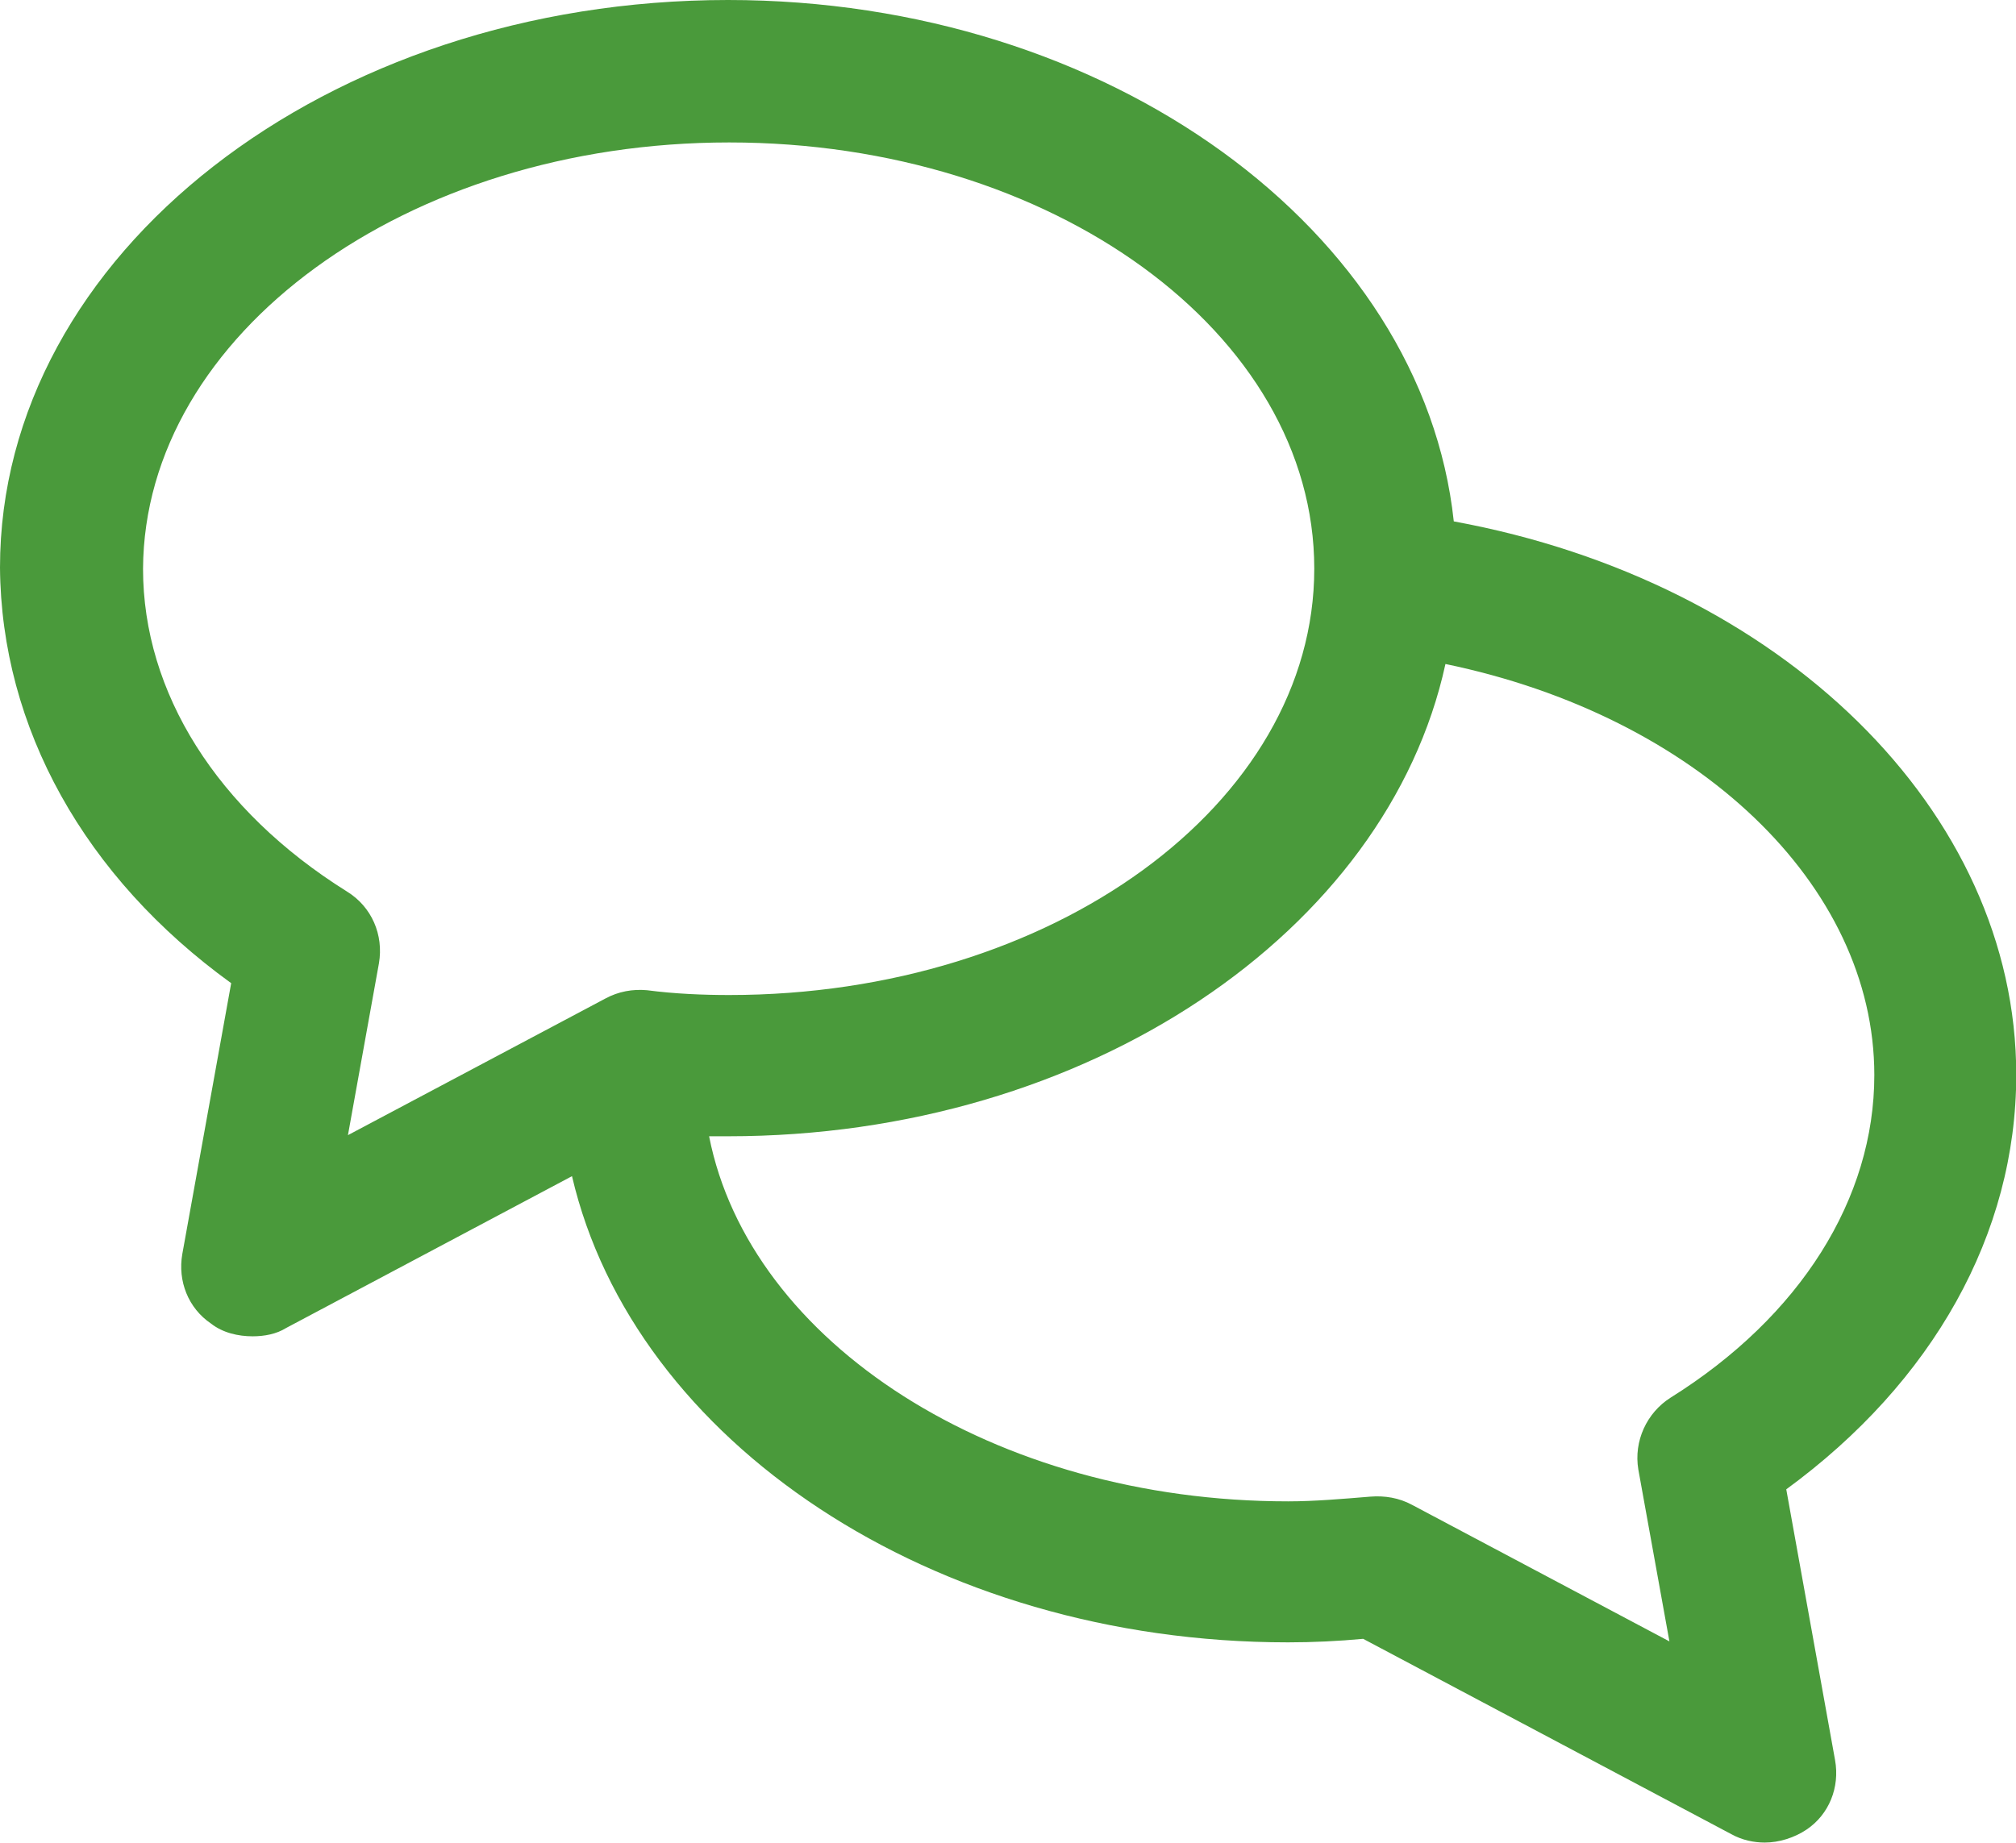
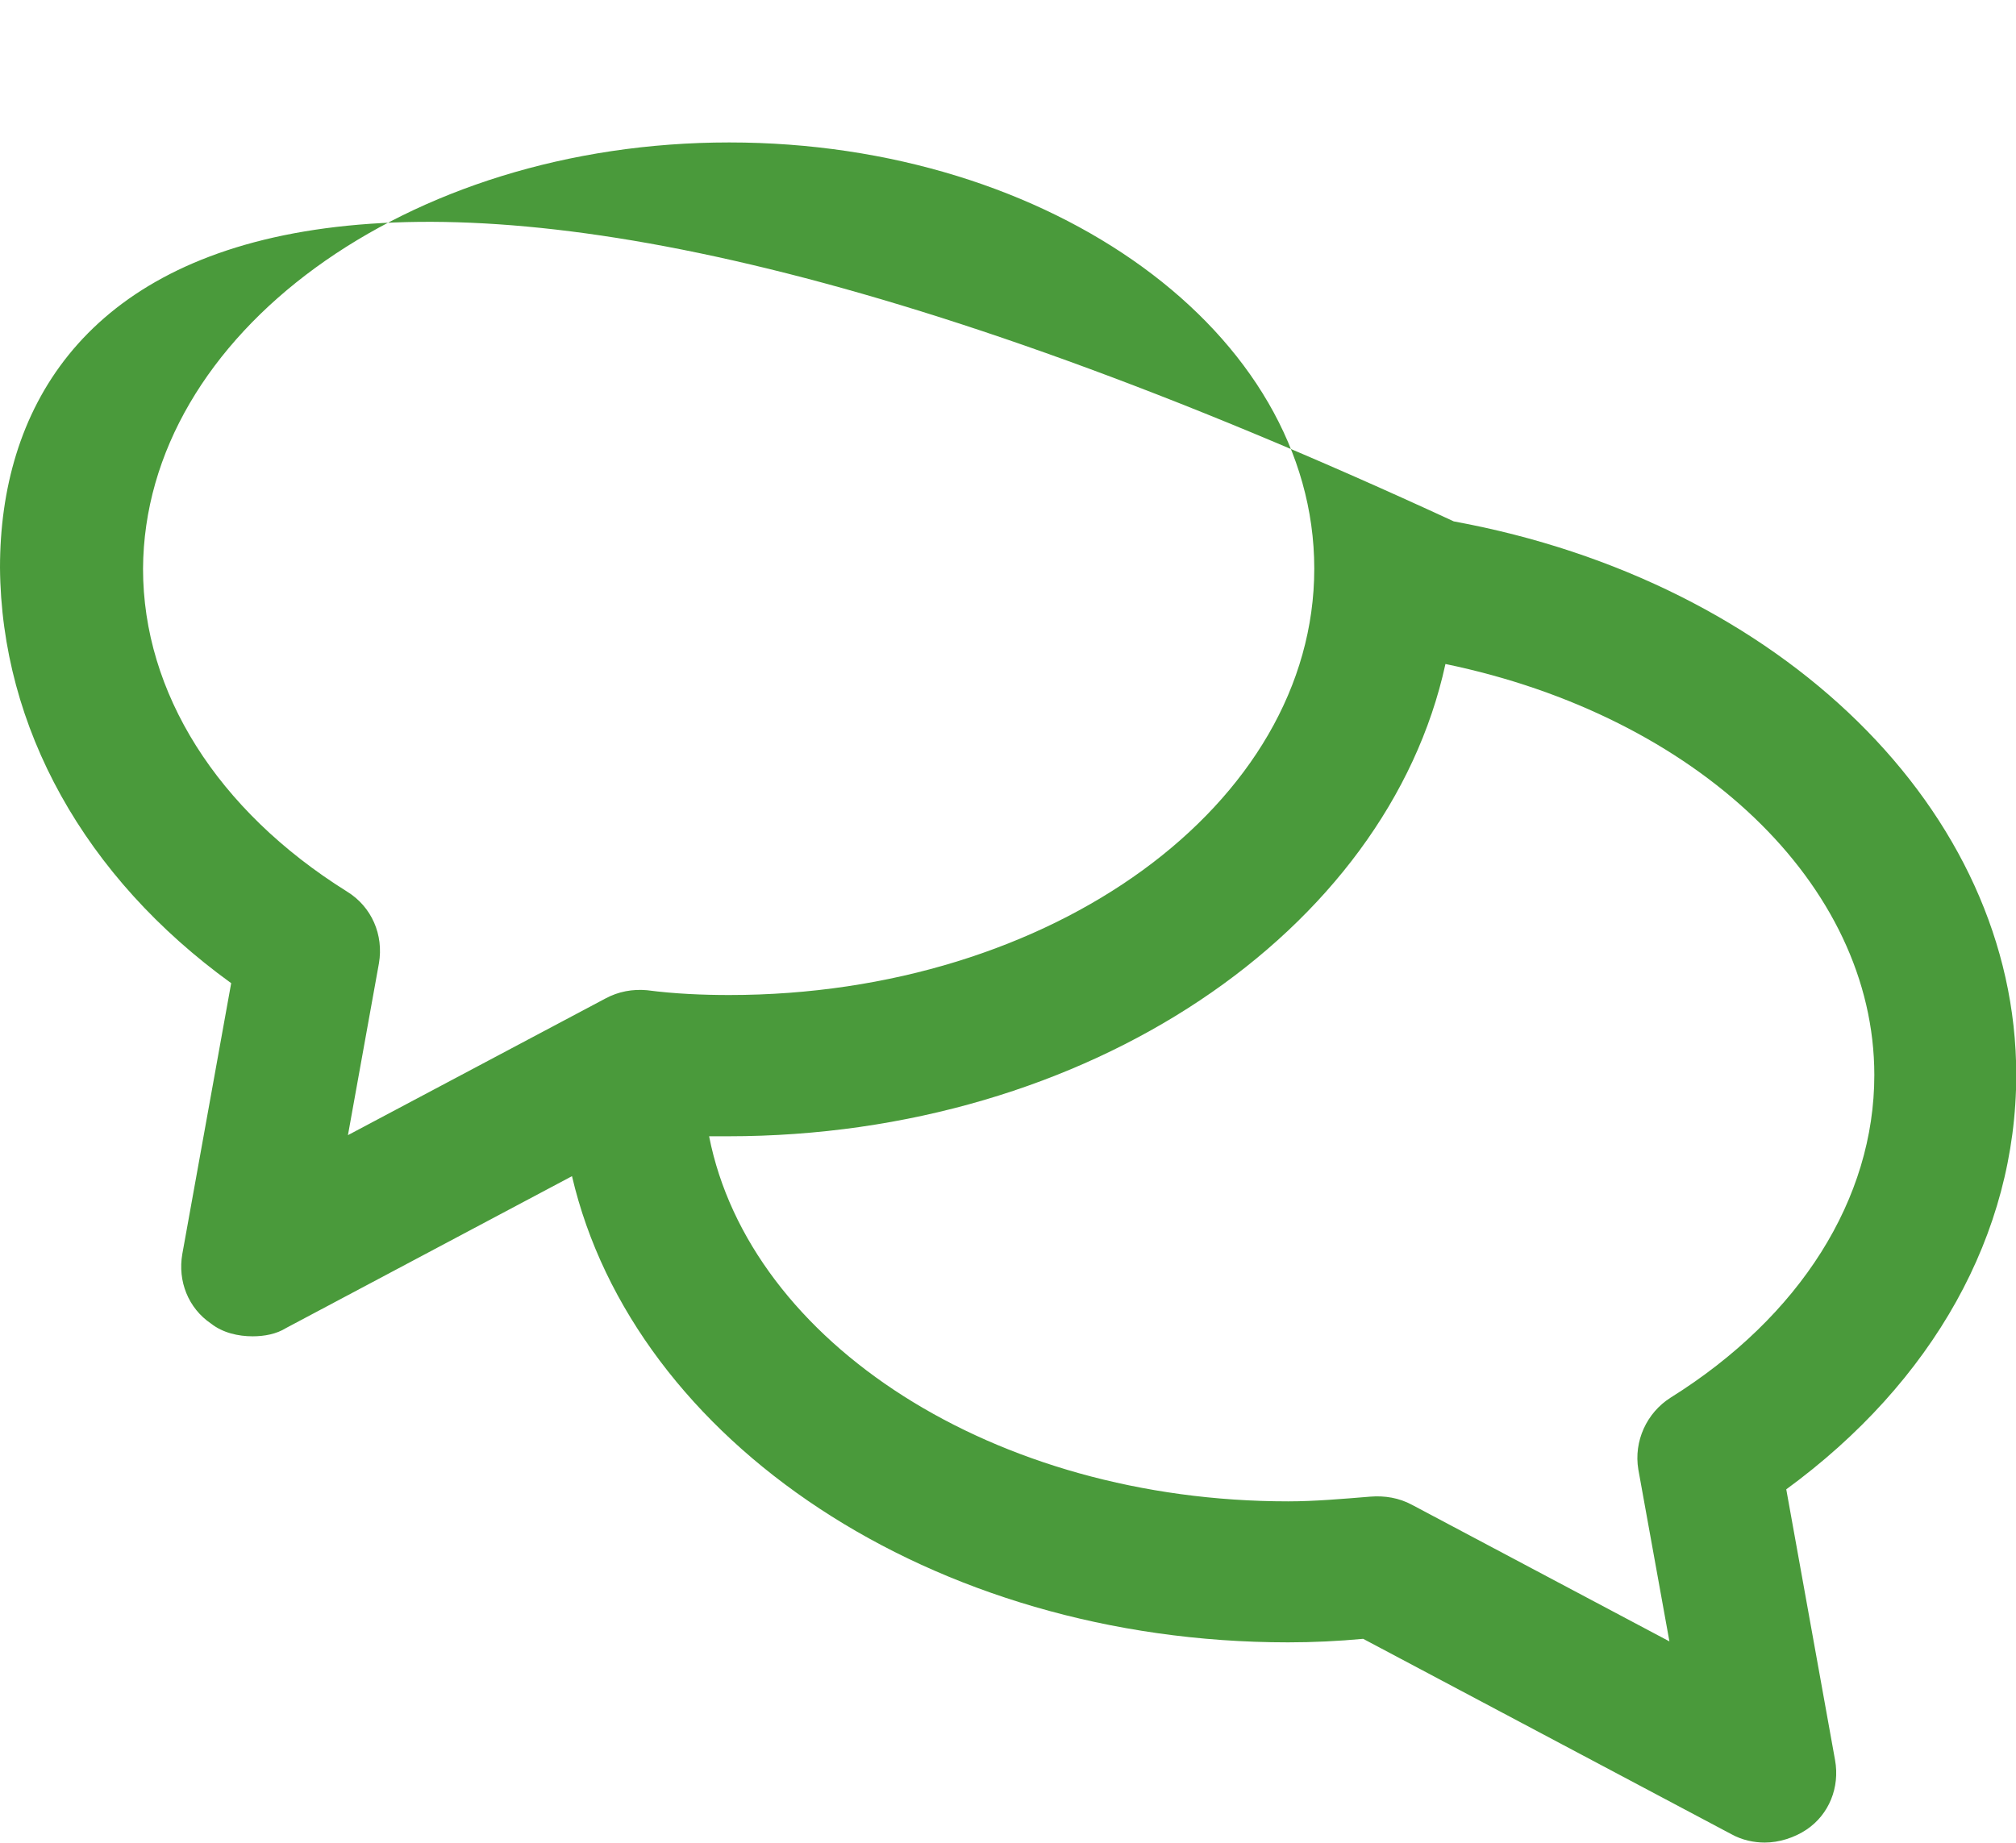
<svg xmlns="http://www.w3.org/2000/svg" version="1.1" id="Layer_1" x="0px" y="0px" width="25.158px" height="23.002px" viewBox="0 0 25.158 23.002" enable-background="new 0 0 25.158 23.002" xml:space="preserve">
-   <path fill="#4A9A3B" d="M2.885,12.272l-0.61,3.381c-0.059,0.338,0.075,0.676,0.357,0.867c0.148,0.117,0.342,0.16,0.521,0.16  c0.148,0,0.298-0.029,0.416-0.103l3.569-1.896c0.772,3.308,4.49,5.819,8.936,5.819c0.312,0,0.625-0.015,0.937-0.044l4.596,2.439  c0.134,0.074,0.281,0.104,0.416,0.104c0.179,0,0.371-0.061,0.521-0.162c0.282-0.189,0.417-0.529,0.356-0.867l-0.609-3.38  c1.829-1.338,2.87-3.188,2.87-5.174c0-3.292-2.929-6.158-7.019-6.908C17.753,2.881,13.843,0,9.085,0C4.074,0,0,3.175,0,7.084  C0.015,9.083,1.056,10.95,2.885,12.272z M23.39,13.419c0,1.543-0.923,3.014-2.543,4.027c-0.298,0.189-0.461,0.543-0.402,0.896  l0.388,2.146l-3.211-1.704c-0.164-0.089-0.343-0.117-0.521-0.103c-0.343,0.028-0.699,0.059-1.025,0.059  c-3.672,0-6.721-1.984-7.227-4.557c0.074,0,0.164,0,0.238,0c4.49,0,8.224-2.558,8.951-5.895C21.173,8.937,23.39,11.038,23.39,13.419  z M9.1,1.778c4.03,0,7.301,2.381,7.301,5.32S13.129,12.42,9.1,12.42c-0.327,0-0.684-0.015-1.026-0.06  c-0.178-0.016-0.356,0.015-0.52,0.104l-3.212,1.705l0.387-2.146c0.06-0.353-0.089-0.705-0.401-0.896  C2.707,10.113,1.785,8.643,1.785,7.1C1.8,4.174,5.07,1.778,9.1,1.778z" />
+   <path fill="#4A9A3B" d="M2.885,12.272l-0.61,3.381c-0.059,0.338,0.075,0.676,0.357,0.867c0.148,0.117,0.342,0.16,0.521,0.16  c0.148,0,0.298-0.029,0.416-0.103l3.569-1.896c0.772,3.308,4.49,5.819,8.936,5.819c0.312,0,0.625-0.015,0.937-0.044l4.596,2.439  c0.134,0.074,0.281,0.104,0.416,0.104c0.179,0,0.371-0.061,0.521-0.162c0.282-0.189,0.417-0.529,0.356-0.867l-0.609-3.38  c1.829-1.338,2.87-3.188,2.87-5.174c0-3.292-2.929-6.158-7.019-6.908C4.074,0,0,3.175,0,7.084  C0.015,9.083,1.056,10.95,2.885,12.272z M23.39,13.419c0,1.543-0.923,3.014-2.543,4.027c-0.298,0.189-0.461,0.543-0.402,0.896  l0.388,2.146l-3.211-1.704c-0.164-0.089-0.343-0.117-0.521-0.103c-0.343,0.028-0.699,0.059-1.025,0.059  c-3.672,0-6.721-1.984-7.227-4.557c0.074,0,0.164,0,0.238,0c4.49,0,8.224-2.558,8.951-5.895C21.173,8.937,23.39,11.038,23.39,13.419  z M9.1,1.778c4.03,0,7.301,2.381,7.301,5.32S13.129,12.42,9.1,12.42c-0.327,0-0.684-0.015-1.026-0.06  c-0.178-0.016-0.356,0.015-0.52,0.104l-3.212,1.705l0.387-2.146c0.06-0.353-0.089-0.705-0.401-0.896  C2.707,10.113,1.785,8.643,1.785,7.1C1.8,4.174,5.07,1.778,9.1,1.778z" />
</svg>